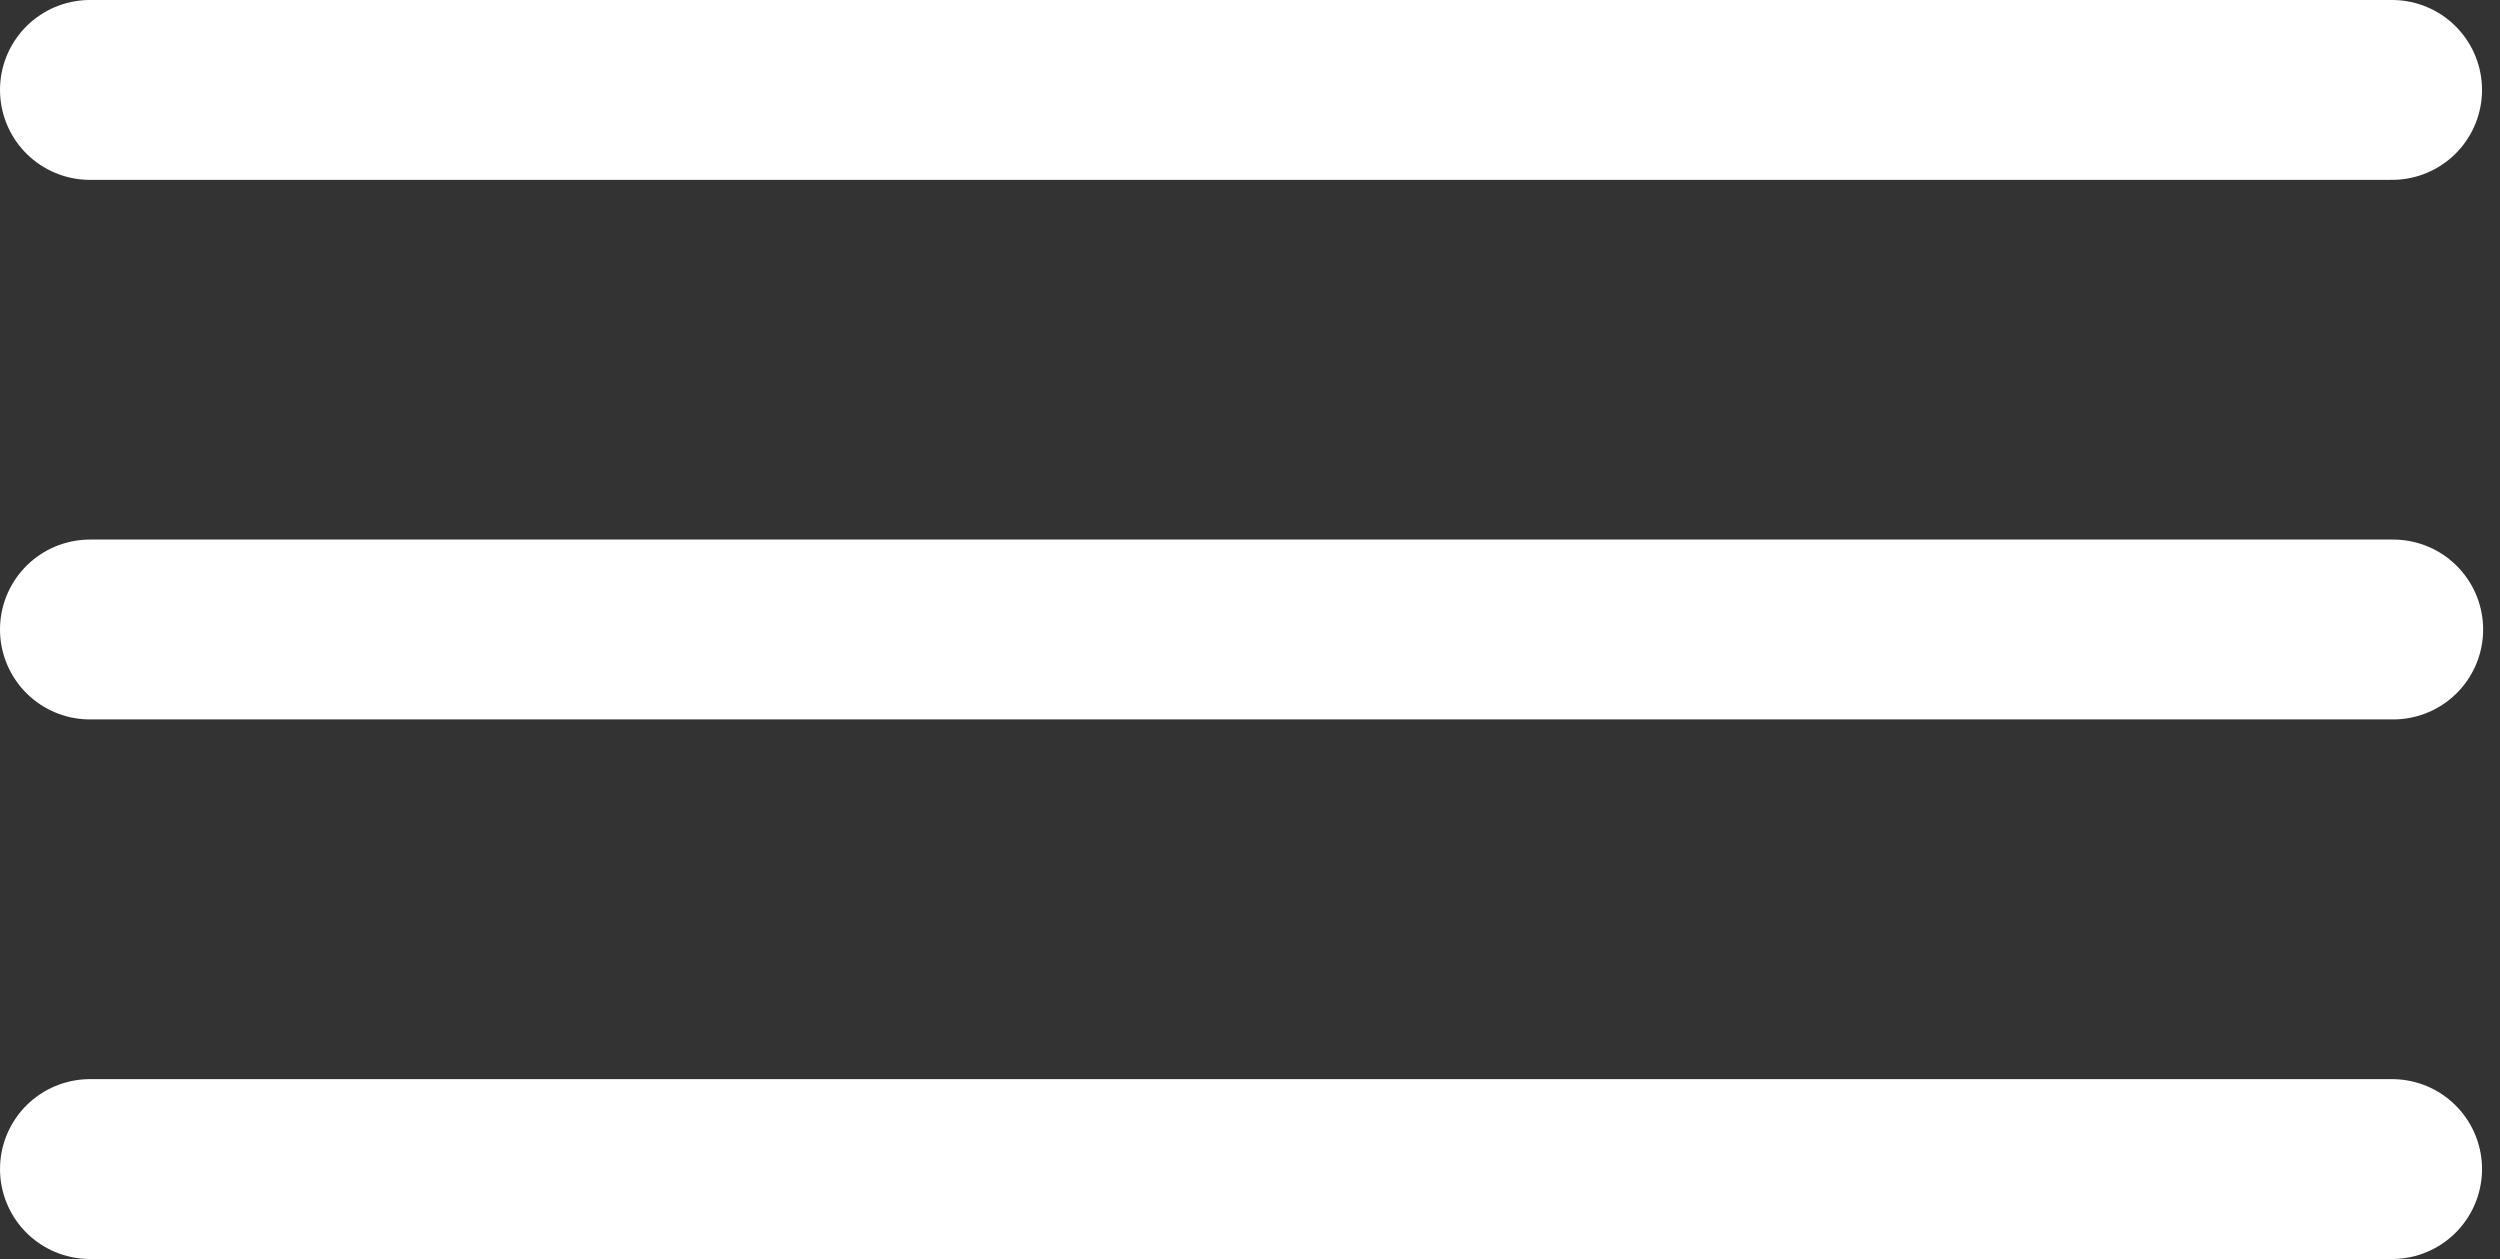
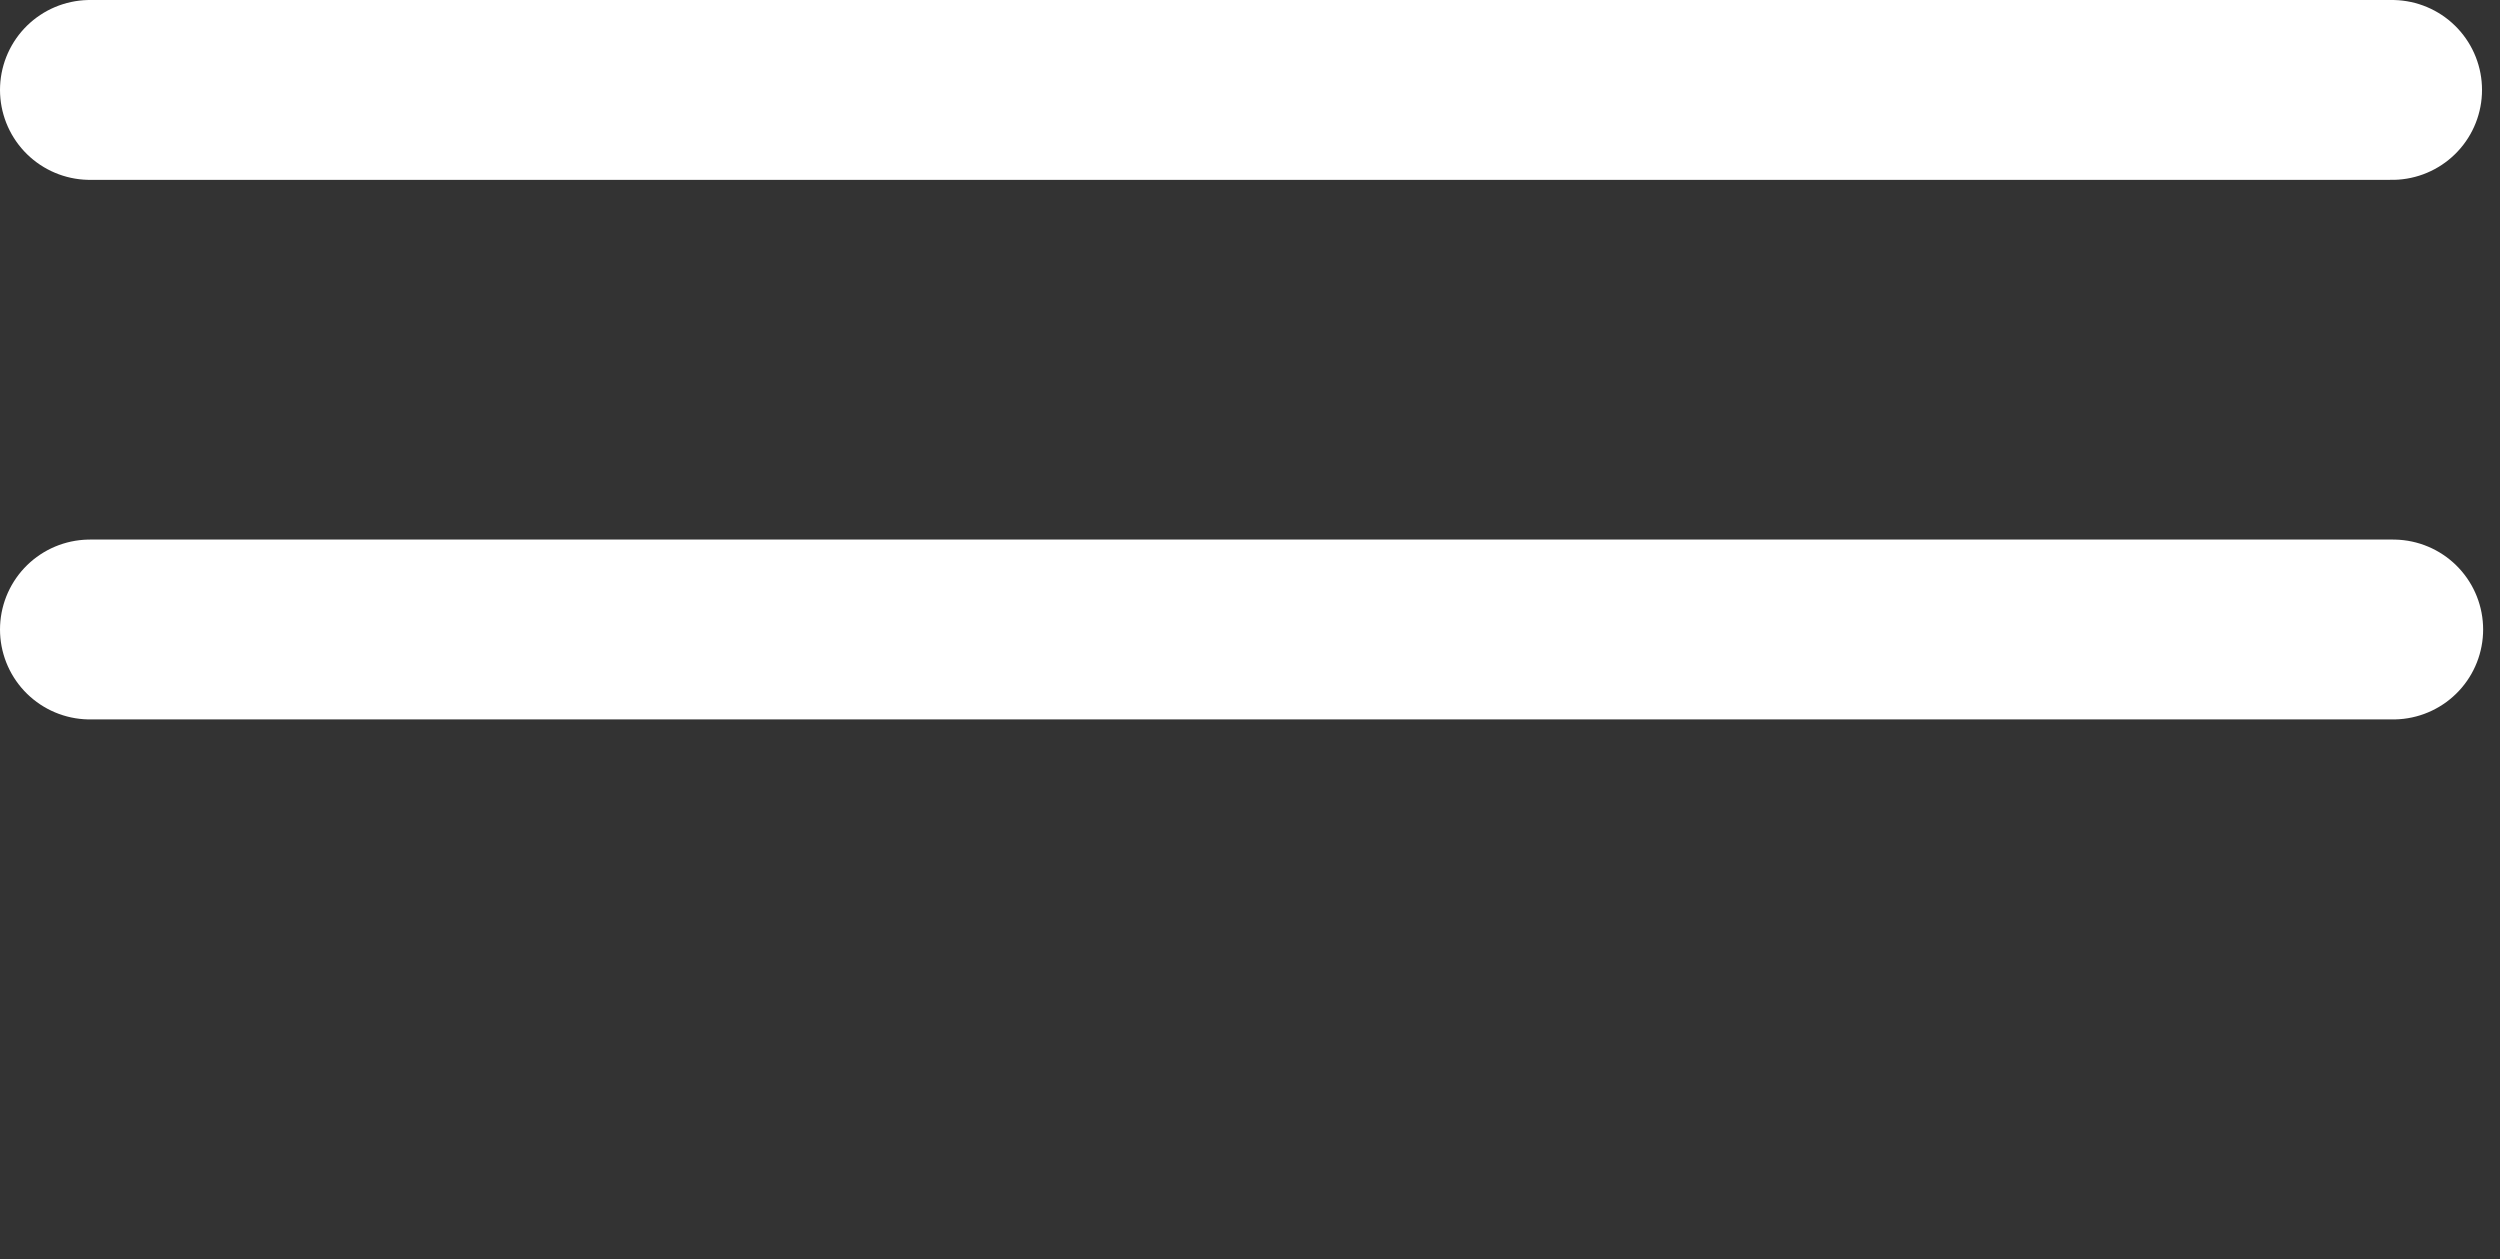
<svg xmlns="http://www.w3.org/2000/svg" width="139" height="70" viewBox="0 0 139 70" fill="none">
  <rect x="0" y="0" width="139" height="70" fill="#333333" stroke="none" />
  <path d="M5 5H133" stroke="white" stroke-width="10" stroke-linecap="round" />
  <path d="M5 35H133.062" stroke="white" stroke-width="10" stroke-linecap="round" />
-   <path d="M5 65H133" stroke="white" stroke-width="10" stroke-linecap="round" />
</svg>